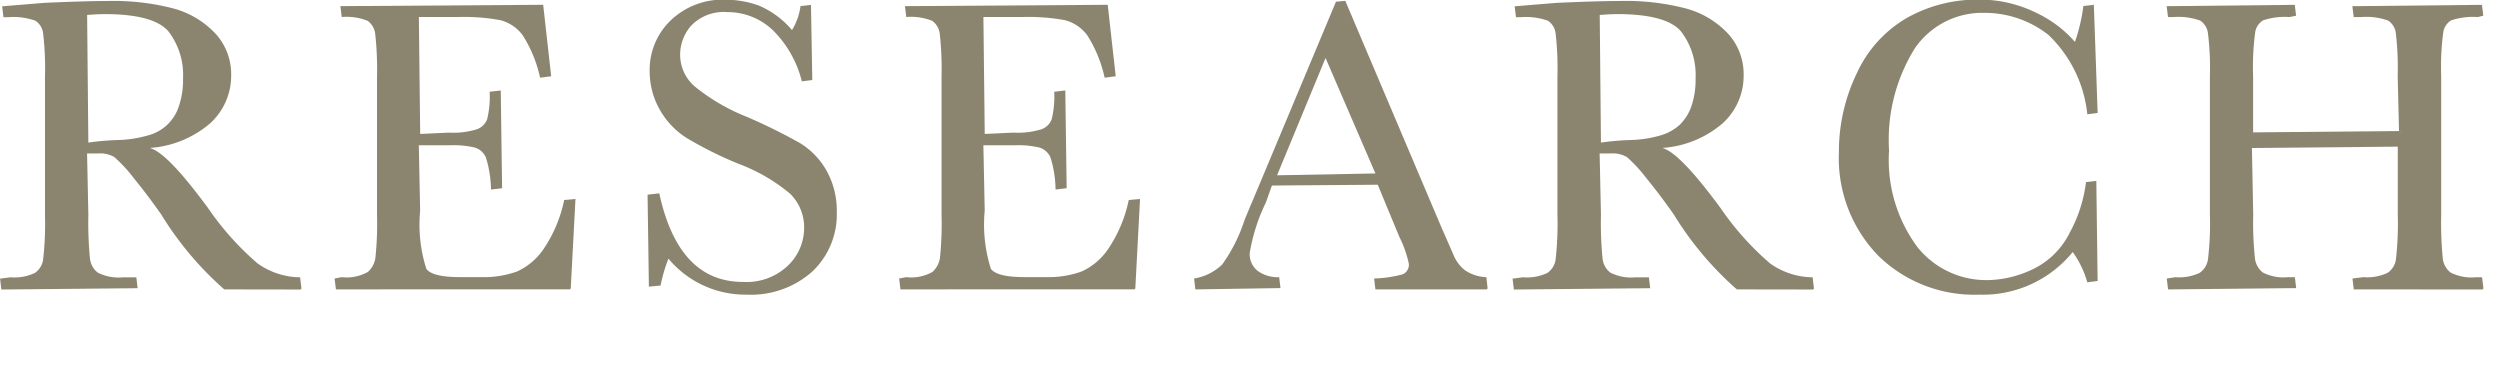
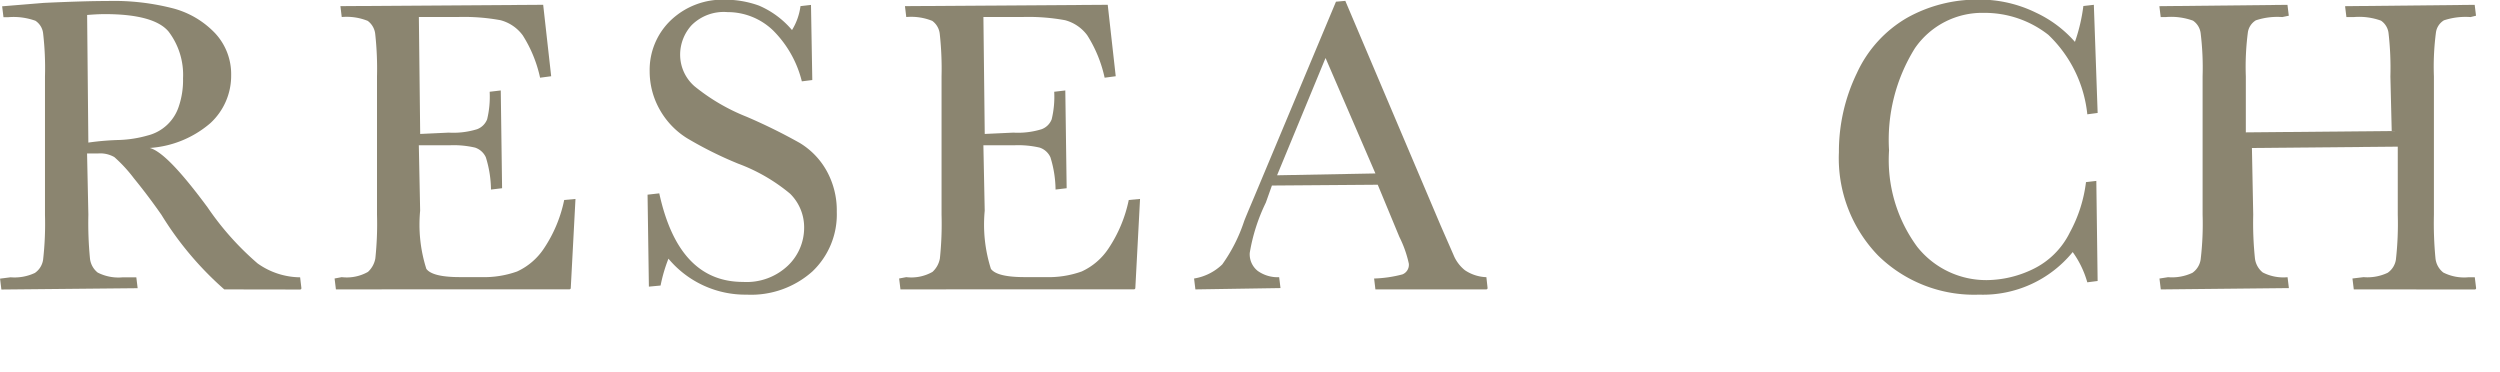
<svg xmlns="http://www.w3.org/2000/svg" width="121" height="18" viewBox="0 0 121 18">
  <defs>
    <clipPath id="clip-path">
      <rect id="長方形_6113" data-name="長方形 6113" width="121" height="18" transform="translate(701 695)" fill="#fff" opacity="0.33" />
    </clipPath>
    <filter id="パス_203399" x="-9" y="-8.954" width="32.588" height="31.965" filterUnits="userSpaceOnUse">
      <feOffset input="SourceAlpha" />
      <feGaussianBlur stdDeviation="3" result="blur" />
      <feFlood flood-opacity="0.102" />
      <feComposite operator="in" in2="blur" />
      <feComposite in="SourceGraphic" />
    </filter>
    <filter id="パス_203400" x="7.195" y="-8.762" width="29.656" height="31.773" filterUnits="userSpaceOnUse">
      <feOffset input="SourceAlpha" />
      <feGaussianBlur stdDeviation="3" result="blur-2" />
      <feFlood flood-opacity="0.102" />
      <feComposite operator="in" in2="blur-2" />
      <feComposite in="SourceGraphic" />
    </filter>
    <filter id="パス_203401" x="22.339" y="-9.014" width="27.154" height="32.276" filterUnits="userSpaceOnUse">
      <feOffset input="SourceAlpha" />
      <feGaussianBlur stdDeviation="3" result="blur-3" />
      <feFlood flood-opacity="0.102" />
      <feComposite operator="in" in2="blur-3" />
      <feComposite in="SourceGraphic" />
    </filter>
    <filter id="パス_203402" x="34.519" y="-8.762" width="29.656" height="31.773" filterUnits="userSpaceOnUse">
      <feOffset input="SourceAlpha" />
      <feGaussianBlur stdDeviation="3" result="blur-4" />
      <feFlood flood-opacity="0.102" />
      <feComposite operator="in" in2="blur-4" />
      <feComposite in="SourceGraphic" />
    </filter>
    <filter id="パス_203403" x="48.795" y="-8.954" width="32.205" height="31.965" filterUnits="userSpaceOnUse">
      <feOffset input="SourceAlpha" />
      <feGaussianBlur stdDeviation="3" result="blur-5" />
      <feFlood flood-opacity="0.102" />
      <feComposite operator="in" in2="blur-5" />
      <feComposite in="SourceGraphic" />
    </filter>
    <filter id="パス_203404" x="64.209" y="-8.954" width="32.588" height="31.965" filterUnits="userSpaceOnUse">
      <feOffset input="SourceAlpha" />
      <feGaussianBlur stdDeviation="3" result="blur-6" />
      <feFlood flood-opacity="0.102" />
      <feComposite operator="in" in2="blur-6" />
      <feComposite in="SourceGraphic" />
    </filter>
    <filter id="パス_203405" x="80.007" y="-9.014" width="30.524" height="32.276" filterUnits="userSpaceOnUse">
      <feOffset input="SourceAlpha" />
      <feGaussianBlur stdDeviation="3" result="blur-7" />
      <feFlood flood-opacity="0.102" />
      <feComposite operator="in" in2="blur-7" />
      <feComposite in="SourceGraphic" />
    </filter>
    <filter id="パス_203406" x="95.869" y="-8.762" width="33.323" height="31.773" filterUnits="userSpaceOnUse">
      <feOffset input="SourceAlpha" />
      <feGaussianBlur stdDeviation="3" result="blur-8" />
      <feFlood flood-opacity="0.102" />
      <feComposite operator="in" in2="blur-8" />
      <feComposite in="SourceGraphic" />
    </filter>
  </defs>
  <g id="マスクグループ_624" data-name="マスクグループ 624" transform="translate(-701 -695)" clip-path="url(#clip-path)">
    <g id="グループ_4702" data-name="グループ 4702" transform="translate(701 694.986)">
      <g transform="matrix(1, 0, 0, 1, 0, 0.01)" filter="url(#パス_203399)">
        <path id="パス_203399-2" data-name="パス 203399" d="M981.725,3777.741a15.817,15.817,0,0,1-3.041-3.61q-.643-.922-1.337-1.772a6.958,6.958,0,0,0-.943-1.022,1.368,1.368,0,0,0-.778-.176h-.542l.063,2.966a17.748,17.748,0,0,0,.076,2.1,1.008,1.008,0,0,0,.376.7,2.219,2.219,0,0,0,1.215.229h.654l.064.527-6.595.064-.064-.527.507-.065a2.32,2.32,0,0,0,1.177-.21.942.942,0,0,0,.4-.648,15.386,15.386,0,0,0,.09-2.165v-6.693a14.646,14.646,0,0,0-.09-2.09.843.843,0,0,0-.372-.61,3.137,3.137,0,0,0-1.315-.173h-.232l-.064-.527,2.013-.165q1.955-.091,3.1-.092a11.485,11.485,0,0,1,3.193.366,4.329,4.329,0,0,1,2.007,1.2,2.9,2.9,0,0,1,.771,2.017,3.114,3.114,0,0,1-1.007,2.33,5.006,5.006,0,0,1-2.934,1.2c.6.159,1.535,1.168,2.8,2.876a13.816,13.816,0,0,0,2.422,2.714,3.6,3.6,0,0,0,2.057.671l.062.527a.064.064,0,0,1-.064.064Zm-5.786-13.324c-.247,0-.531.016-.852.042l.059,6.176a12.832,12.832,0,0,1,1.493-.126,5.7,5.7,0,0,0,1.383-.219,2.123,2.123,0,0,0,1.5-1.4,3.955,3.955,0,0,0,.207-1.365,3.453,3.453,0,0,0-.7-2.263C978.56,3764.7,977.521,3764.417,975.94,3764.417Z" transform="translate(-970.87 -3763.73)" fill="#8B8570" />
      </g>
      <g transform="matrix(1, 0, 0, 1, 0, 0.01)" filter="url(#パス_203400)">
        <path id="パス_203400-2" data-name="パス 203400" d="M983.728,3777.7l-.064-.527.346-.065a2.081,2.081,0,0,0,1.27-.255,1.16,1.16,0,0,0,.357-.654,16.029,16.029,0,0,0,.08-2.115v-6.692a15.417,15.417,0,0,0-.085-2.042.91.91,0,0,0-.365-.646,2.737,2.737,0,0,0-1.257-.186l-.064-.527,9.814-.065.387,3.458-.537.071a6.313,6.313,0,0,0-.841-2.053,1.958,1.958,0,0,0-1.077-.731,9.81,9.81,0,0,0-2.057-.154h-1.892l.064,5.66,1.385-.064a3.9,3.9,0,0,0,1.369-.165.838.838,0,0,0,.487-.481,4.7,4.7,0,0,0,.122-1.332l.537-.063.064,4.732-.537.064a5.43,5.43,0,0,0-.249-1.56.877.877,0,0,0-.522-.47,4.588,4.588,0,0,0-1.222-.113h-1.5l.064,3.166a7.06,7.06,0,0,0,.3,2.815c.194.267.741.4,1.629.4h1.016a4.759,4.759,0,0,0,1.747-.272,3.119,3.119,0,0,0,1.3-1.115,6.6,6.6,0,0,0,.98-2.346l.546-.05-.228,4.315a.064.064,0,0,1-.064.059Z" transform="translate(-967.47 -3763.69)" fill="#8B8570" />
      </g>
      <g transform="matrix(1, 0, 0, 1, 0, 0.01)" filter="url(#パス_203401)">
        <path id="パス_203401-2" data-name="パス 203401" d="M1000.225,3778.005a4.849,4.849,0,0,1-3.792-1.741,7.468,7.468,0,0,0-.381,1.3l-.566.053-.064-4.451.567-.064c.625,2.862,1.967,4.287,4.056,4.287a2.9,2.9,0,0,0,2.182-.8,2.532,2.532,0,0,0,.773-1.793,2.284,2.284,0,0,0-.676-1.674,8.568,8.568,0,0,0-2.515-1.456,18.537,18.537,0,0,1-2.485-1.238,3.85,3.85,0,0,1-1.325-1.4,3.75,3.75,0,0,1-.475-1.832,3.319,3.319,0,0,1,1.031-2.478,3.631,3.631,0,0,1,2.606-.989,4.822,4.822,0,0,1,1.652.286,4.313,4.313,0,0,1,1.6,1.184,2.936,2.936,0,0,0,.411-1.159l.508-.058.063,3.636-.506.063a5.255,5.255,0,0,0-1.4-2.472,3.172,3.172,0,0,0-2.2-.879,2.2,2.2,0,0,0-1.738.636,2.121,2.121,0,0,0-.552,1.4,2.025,2.025,0,0,0,.694,1.552,9.62,9.62,0,0,0,2.528,1.479,26.878,26.878,0,0,1,2.567,1.266,3.643,3.643,0,0,1,1.3,1.347,3.934,3.934,0,0,1,.492,1.984,3.8,3.8,0,0,1-1.187,2.894A4.449,4.449,0,0,1,1000.225,3778.005Z" transform="translate(-964.08 -3763.74)" fill="#8B8570" />
      </g>
      <g transform="matrix(1, 0, 0, 1, 0, 0.01)" filter="url(#パス_203402)">
        <path id="パス_203402-2" data-name="パス 203402" d="M1004.942,3777.7l-.064-.527.345-.065a2.069,2.069,0,0,0,1.27-.255,1.153,1.153,0,0,0,.358-.654,15.9,15.9,0,0,0,.08-2.115v-6.692a15.462,15.462,0,0,0-.085-2.042.9.9,0,0,0-.365-.646,2.738,2.738,0,0,0-1.258-.186l-.063-.527,9.814-.065.387,3.458-.537.071a6.316,6.316,0,0,0-.841-2.053,1.959,1.959,0,0,0-1.077-.731,9.8,9.8,0,0,0-2.057-.154h-1.892l.064,5.66,1.385-.064a3.885,3.885,0,0,0,1.368-.165.828.828,0,0,0,.488-.481,4.662,4.662,0,0,0,.122-1.332l.537-.063.065,4.732-.537.064a5.436,5.436,0,0,0-.248-1.56.871.871,0,0,0-.522-.47,4.6,4.6,0,0,0-1.223-.113h-1.5l.064,3.166a7.084,7.084,0,0,0,.3,2.815c.194.267.741.4,1.629.4h1.016a4.758,4.758,0,0,0,1.747-.272,3.109,3.109,0,0,0,1.3-1.115,6.621,6.621,0,0,0,.98-2.346l.546-.05-.228,4.315a.064.064,0,0,1-.064.059Z" transform="translate(-961.36 -3763.69)" fill="#8B8570" />
      </g>
      <g transform="matrix(1, 0, 0, 1, 0, 0.01)" filter="url(#パス_203403)">
        <path id="パス_203403-2" data-name="パス 203403" d="M1024.74,3777.741l-.063-.527a6.005,6.005,0,0,0,1.372-.2.5.5,0,0,0,.308-.521,5.438,5.438,0,0,0-.457-1.292l-1.047-2.526-5.122.039-.294.825a8.848,8.848,0,0,0-.779,2.431,1.026,1.026,0,0,0,.391.88,1.664,1.664,0,0,0,1.033.3l.064.527-4.119.064-.064-.527a2.543,2.543,0,0,0,1.364-.682,7.785,7.785,0,0,0,1.055-2.08c.034-.1.195-.485.484-1.168l3.965-9.468.452-.04,4.616,10.877.625,1.429a1.822,1.822,0,0,0,.549.732,1.977,1.977,0,0,0,1.038.335l.058.527a.064.064,0,0,1-.064.064Zm-4.76-5.523,4.76-.089-2.414-5.588Z" transform="translate(-958.17 -3763.73)" fill="#8B8570" />
      </g>
      <g transform="matrix(1, 0, 0, 1, 0, 0.01)" filter="url(#パス_203404)">
-         <path id="パス_203404-2" data-name="パス 203404" d="M1039.823,3777.741a15.816,15.816,0,0,1-3.041-3.61q-.642-.922-1.336-1.772a7.044,7.044,0,0,0-.943-1.022,1.368,1.368,0,0,0-.778-.176h-.543l.064,2.966a17.743,17.743,0,0,0,.076,2.1,1,1,0,0,0,.376.7,2.217,2.217,0,0,0,1.215.229h.654l.064.527-6.6.064-.063-.527.506-.065a2.317,2.317,0,0,0,1.177-.21.944.944,0,0,0,.4-.648,15.523,15.523,0,0,0,.089-2.165v-6.693a14.775,14.775,0,0,0-.089-2.09.848.848,0,0,0-.372-.61,3.145,3.145,0,0,0-1.316-.173h-.23l-.064-.527,2.012-.165q1.957-.091,3.1-.092a11.5,11.5,0,0,1,3.194.366,4.327,4.327,0,0,1,2.007,1.2,2.9,2.9,0,0,1,.77,2.017,3.112,3.112,0,0,1-1.006,2.33,5.011,5.011,0,0,1-2.934,1.2c.6.159,1.535,1.168,2.8,2.876a13.812,13.812,0,0,0,2.422,2.714,3.612,3.612,0,0,0,2.058.671l.062.527a.065.065,0,0,1-.064.064Zm-5.786-13.324c-.246,0-.531.016-.85.042l.059,6.176a12.808,12.808,0,0,1,1.491-.126,5.693,5.693,0,0,0,1.383-.219,2.358,2.358,0,0,0,.936-.513,2.328,2.328,0,0,0,.563-.887,3.954,3.954,0,0,0,.207-1.365,3.454,3.454,0,0,0-.7-2.263C1036.657,3764.7,1035.62,3764.417,1034.037,3764.417Z" transform="translate(-955.76 -3763.73)" fill="#8B8570" />
-       </g>
+         </g>
      <g transform="matrix(1, 0, 0, 1, 0, 0.01)" filter="url(#パス_203405)">
        <path id="パス_203405-2" data-name="パス 203405" d="M1048.323,3778.005a6.635,6.635,0,0,1-4.88-1.89,6.769,6.769,0,0,1-1.9-5,8.72,8.72,0,0,1,.872-3.837,5.947,5.947,0,0,1,2.441-2.68,6.953,6.953,0,0,1,3.433-.873,6.18,6.18,0,0,1,2.8.636,5.72,5.72,0,0,1,1.878,1.41,8.44,8.44,0,0,0,.408-1.736l.507-.058.184,5.234-.5.066a6.187,6.187,0,0,0-1.886-3.847,4.987,4.987,0,0,0-3.106-1.063,3.955,3.955,0,0,0-3.355,1.715,8.377,8.377,0,0,0-1.249,4.942,7.081,7.081,0,0,0,1.363,4.665,4.26,4.26,0,0,0,3.382,1.612,5.216,5.216,0,0,0,2.217-.529,3.853,3.853,0,0,0,1.788-1.777,6.8,6.8,0,0,0,.782-2.437l.5-.058.063,4.844-.5.064a4.667,4.667,0,0,0-.706-1.464A5.61,5.61,0,0,1,1048.323,3778.005Z" transform="translate(-952.54 -3763.74)" fill="#8B8570" />
      </g>
      <g transform="matrix(1, 0, 0, 1, 0, 0.01)" filter="url(#パス_203406)">
-         <path id="パス_203406-2" data-name="パス 203406" d="M1062.913,3777.7l-.064-.527.537-.065a2.288,2.288,0,0,0,1.167-.211.943.943,0,0,0,.4-.648,15.542,15.542,0,0,0,.089-2.166v-3.291l-7.059.064.063,3.226a16.74,16.74,0,0,0,.081,2.1,1.031,1.031,0,0,0,.381.7,2.193,2.193,0,0,0,1.2.229h.353l.064.527-6.2.064-.064-.527.417-.065a2.316,2.316,0,0,0,1.177-.211.96.96,0,0,0,.4-.648,14.543,14.543,0,0,0,.094-2.166v-6.692a13.828,13.828,0,0,0-.094-2.09.863.863,0,0,0-.372-.61,3.1,3.1,0,0,0-1.311-.173h-.251l-.064-.527,6.2-.065.064.527-.317.065a3.294,3.294,0,0,0-1.278.158.823.823,0,0,0-.385.577,12.9,12.9,0,0,0-.1,2.138v2.708l7.061-.065-.064-2.643a14.78,14.78,0,0,0-.089-2.09.848.848,0,0,0-.367-.61,3.1,3.1,0,0,0-1.311-.173h-.362l-.064-.527,6.273-.065.064.527-.265.065a3.321,3.321,0,0,0-1.288.158.818.818,0,0,0-.385.577,12.765,12.765,0,0,0-.1,2.138v6.692a17.863,17.863,0,0,0,.075,2.1,1,1,0,0,0,.381.7,2.235,2.235,0,0,0,1.211.229h.312l.064.527a.065.065,0,0,1-.064.064Z" transform="translate(-948.99 -3763.69)" fill="#8B8570" />
+         <path id="パス_203406-2" data-name="パス 203406" d="M1062.913,3777.7l-.064-.527.537-.065a2.288,2.288,0,0,0,1.167-.211.943.943,0,0,0,.4-.648,15.542,15.542,0,0,0,.089-2.166v-3.291l-7.059.064.063,3.226a16.74,16.74,0,0,0,.081,2.1,1.031,1.031,0,0,0,.381.7,2.193,2.193,0,0,0,1.2.229l.064.527-6.2.064-.064-.527.417-.065a2.316,2.316,0,0,0,1.177-.211.96.96,0,0,0,.4-.648,14.543,14.543,0,0,0,.094-2.166v-6.692a13.828,13.828,0,0,0-.094-2.09.863.863,0,0,0-.372-.61,3.1,3.1,0,0,0-1.311-.173h-.251l-.064-.527,6.2-.065.064.527-.317.065a3.294,3.294,0,0,0-1.278.158.823.823,0,0,0-.385.577,12.9,12.9,0,0,0-.1,2.138v2.708l7.061-.065-.064-2.643a14.78,14.78,0,0,0-.089-2.09.848.848,0,0,0-.367-.61,3.1,3.1,0,0,0-1.311-.173h-.362l-.064-.527,6.273-.065.064.527-.265.065a3.321,3.321,0,0,0-1.288.158.818.818,0,0,0-.385.577,12.765,12.765,0,0,0-.1,2.138v6.692a17.863,17.863,0,0,0,.075,2.1,1,1,0,0,0,.381.7,2.235,2.235,0,0,0,1.211.229h.312l.064.527a.065.065,0,0,1-.064.064Z" transform="translate(-948.99 -3763.69)" fill="#8B8570" />
      </g>
    </g>
  </g>
</svg>